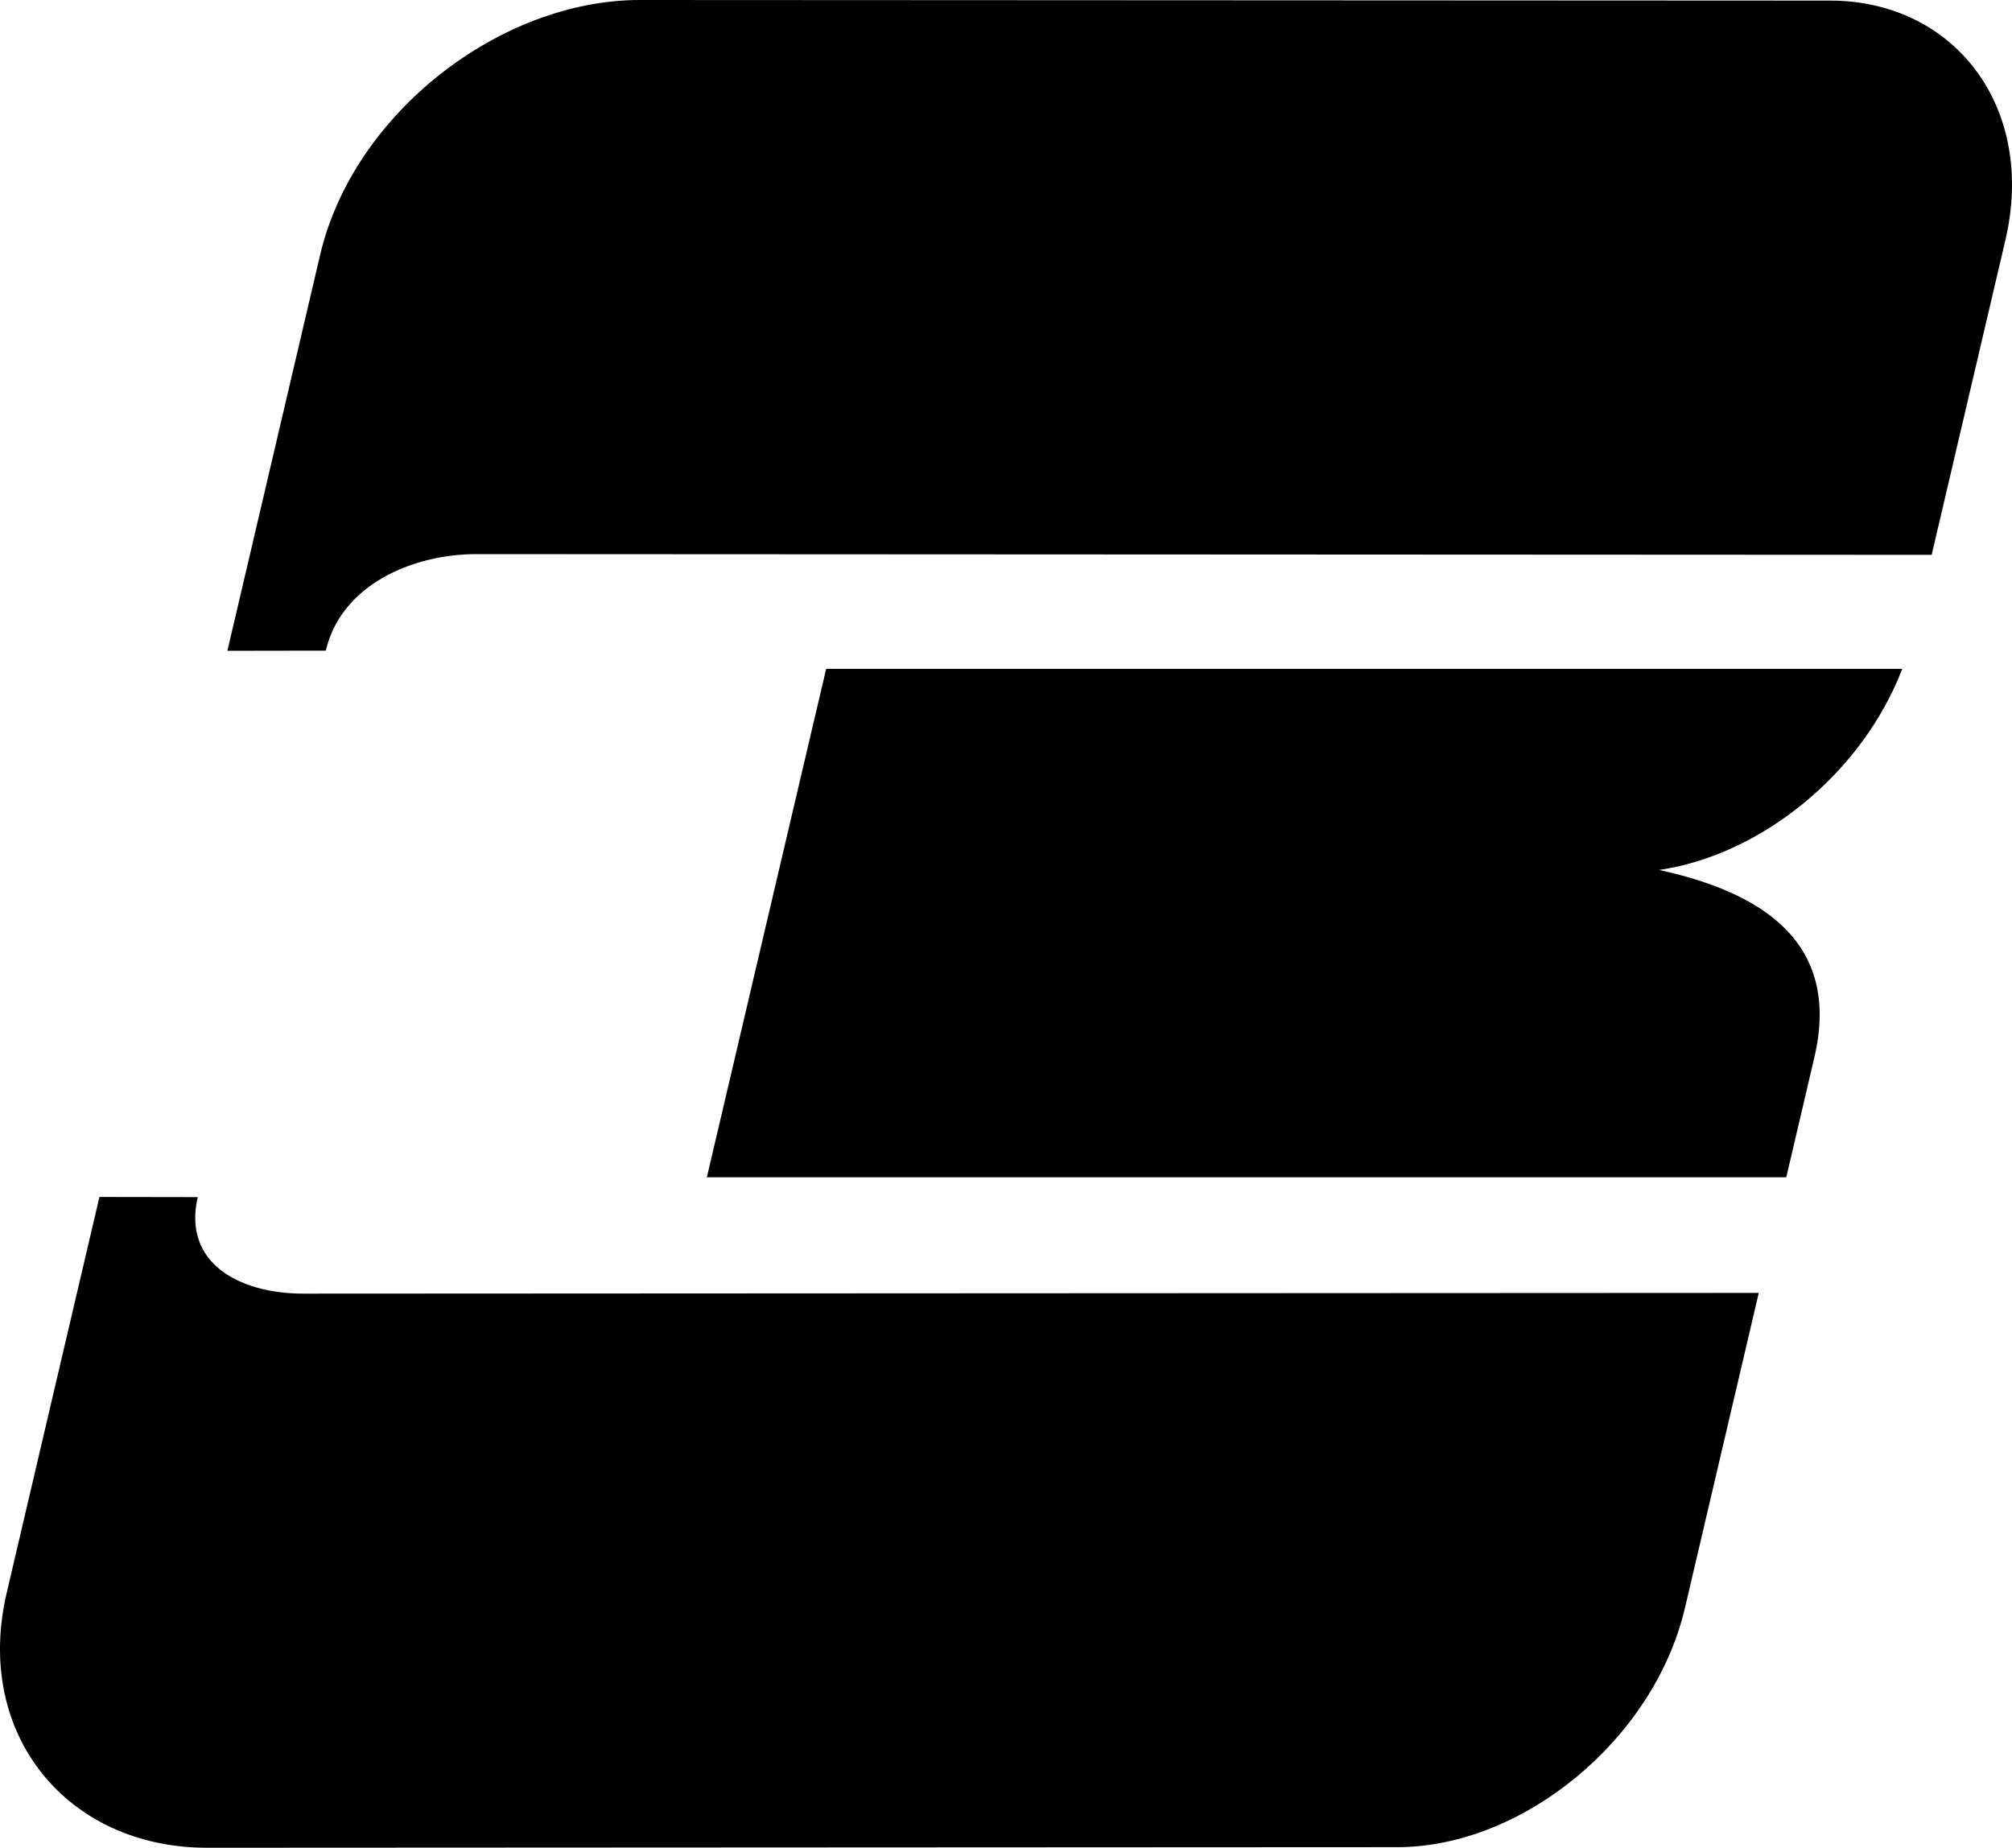
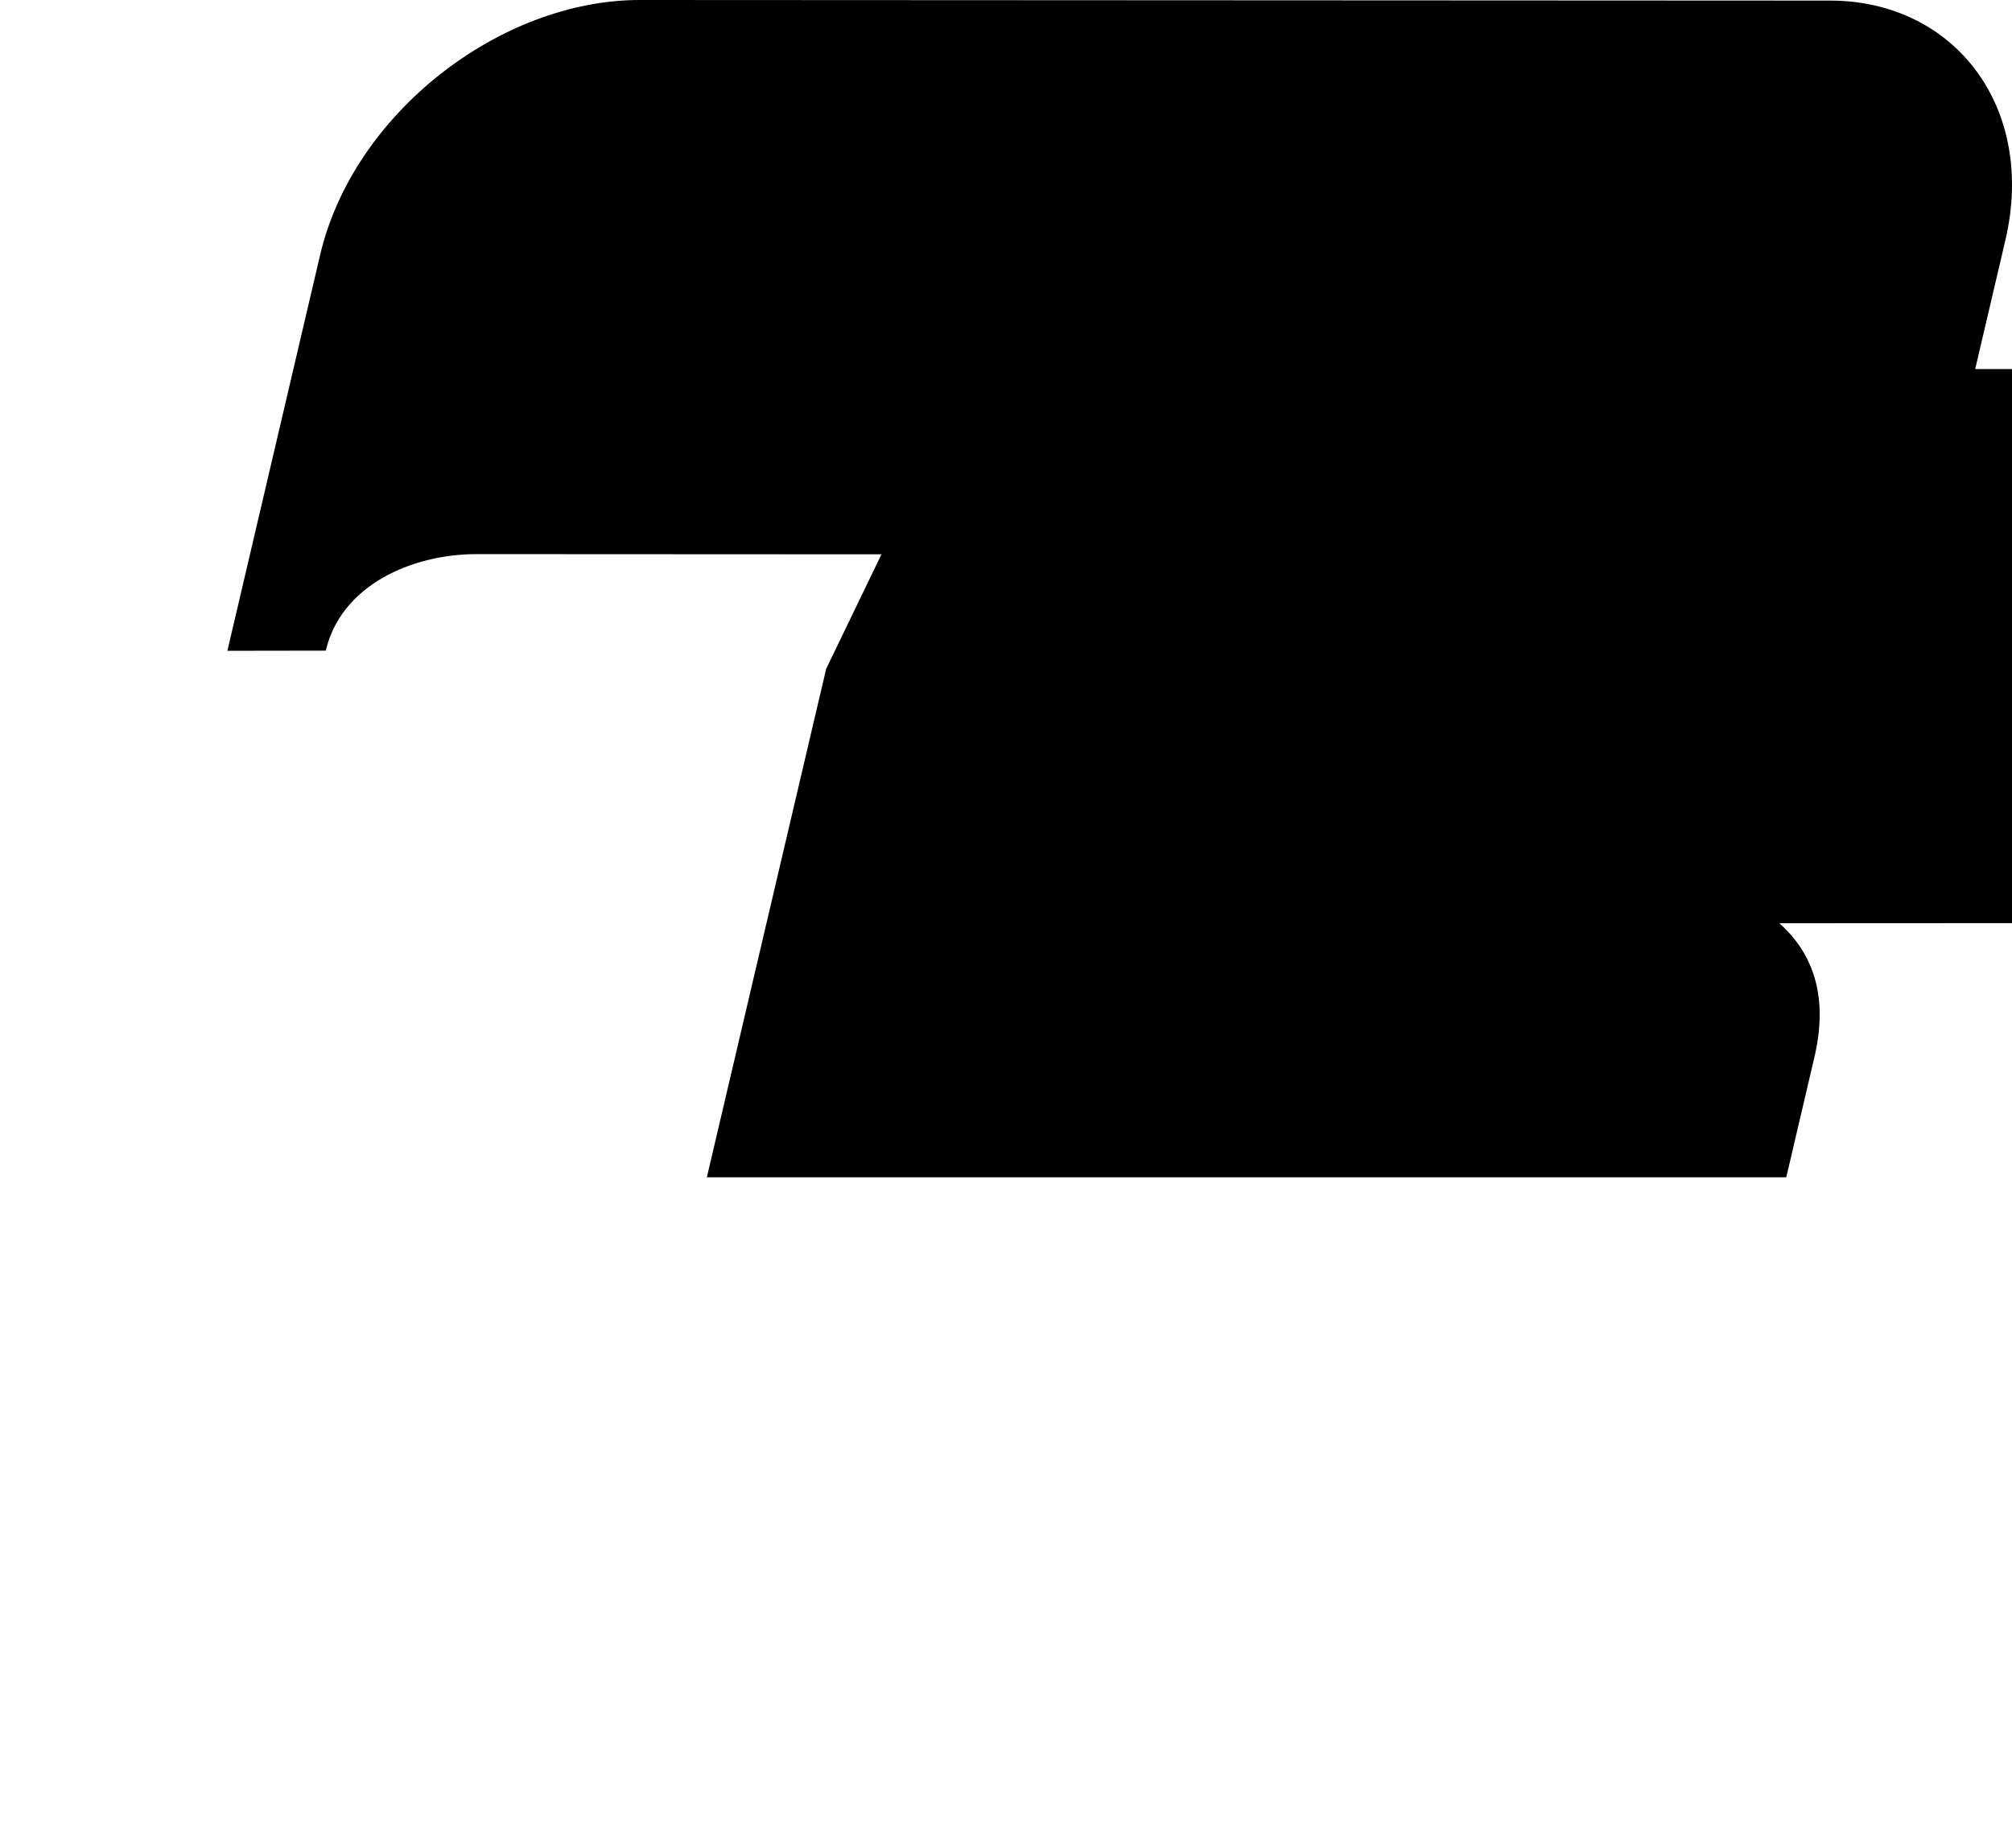
<svg xmlns="http://www.w3.org/2000/svg" xmlns:ns1="http://www.inkscape.org/namespaces/inkscape" xmlns:ns2="http://sodipodi.sourceforge.net/DTD/sodipodi-0.dtd" width="1162.011" height="1067.043" viewBox="0 0 1162.011 1067.043" version="1.1" id="svg87" ns1:version="0.92.4 (5da689c313, 2019-01-14)" ns2:docname="WKYCAbstract3OrientedStraight.svg">
  <defs id="defs81" />
  <ns2:namedview id="base" pagecolor="#ffffff" bordercolor="#666666" borderopacity="1.0" ns1:pageopacity="0.0" ns1:pageshadow="2" ns1:zoom="0.32" ns1:cx="1284.2183" ns1:cy="454.11523" ns1:document-units="px" ns1:current-layer="layer1" showgrid="false" ns1:window-width="1600" ns1:window-height="837" ns1:window-x="-8" ns1:window-y="-8" ns1:window-maximized="1" units="px" fit-margin-top="0" fit-margin-left="0" fit-margin-right="0" fit-margin-bottom="0" />
  <g ns1:label="Layer 1" ns1:groupmode="layer" id="layer1" transform="translate(202.129,182.263)">
-     <path style="opacity:1;fill:#000000;fill-opacity:1;fill-rule:nonzero;stroke:none;stroke-width:10.306;stroke-linecap:butt;stroke-linejoin:miter;stroke-miterlimit:4;stroke-dasharray:none;stroke-opacity:1;paint-order:fill markers stroke" d="M 167.448,-182.263 C 86.654,-182.303 1.876,-116.642 -17.222,-35.129 l -53.579,228.683 56.827,-0.087 c 8.83,-37.686 49.546,-55.758 87.228,-55.739 l 840.232,0.42 42.576,-181.723 C 974.02,-120.22 926.708,-181.885 854.804,-181.921 Z m 107.57,386.243 -68.91,293.606 h 623.41 l 16.253,-69.369 c 15.795,-67.417 -32.21,-95.614 -89.732,-108.088 59.127,-8.666 117.393,-55.951 140.464,-116.149 z m -419.717,304.982 -53.579,228.683 c -19.098,81.513 34.912,147.175 115.725,147.134 l 687.516,-0.342 c 71.922,-0.036 148.129,-61.701 166.087,-138.347 l 42.576,-181.723 -840.429,0.42 c -37.69,0.019 -69.939,-18.053 -61.109,-55.739 z" id="path865" ns1:connector-curvature="0" ns2:nodetypes="ssccscssscccsccccsssscscc" />
+     <path style="opacity:1;fill:#000000;fill-opacity:1;fill-rule:nonzero;stroke:none;stroke-width:10.306;stroke-linecap:butt;stroke-linejoin:miter;stroke-miterlimit:4;stroke-dasharray:none;stroke-opacity:1;paint-order:fill markers stroke" d="M 167.448,-182.263 C 86.654,-182.303 1.876,-116.642 -17.222,-35.129 l -53.579,228.683 56.827,-0.087 c 8.83,-37.686 49.546,-55.758 87.228,-55.739 l 840.232,0.42 42.576,-181.723 C 974.02,-120.22 926.708,-181.885 854.804,-181.921 Z m 107.57,386.243 -68.91,293.606 h 623.41 l 16.253,-69.369 c 15.795,-67.417 -32.21,-95.614 -89.732,-108.088 59.127,-8.666 117.393,-55.951 140.464,-116.149 z c -19.098,81.513 34.912,147.175 115.725,147.134 l 687.516,-0.342 c 71.922,-0.036 148.129,-61.701 166.087,-138.347 l 42.576,-181.723 -840.429,0.42 c -37.69,0.019 -69.939,-18.053 -61.109,-55.739 z" id="path865" ns1:connector-curvature="0" ns2:nodetypes="ssccscssscccsccccsssscscc" />
  </g>
</svg>